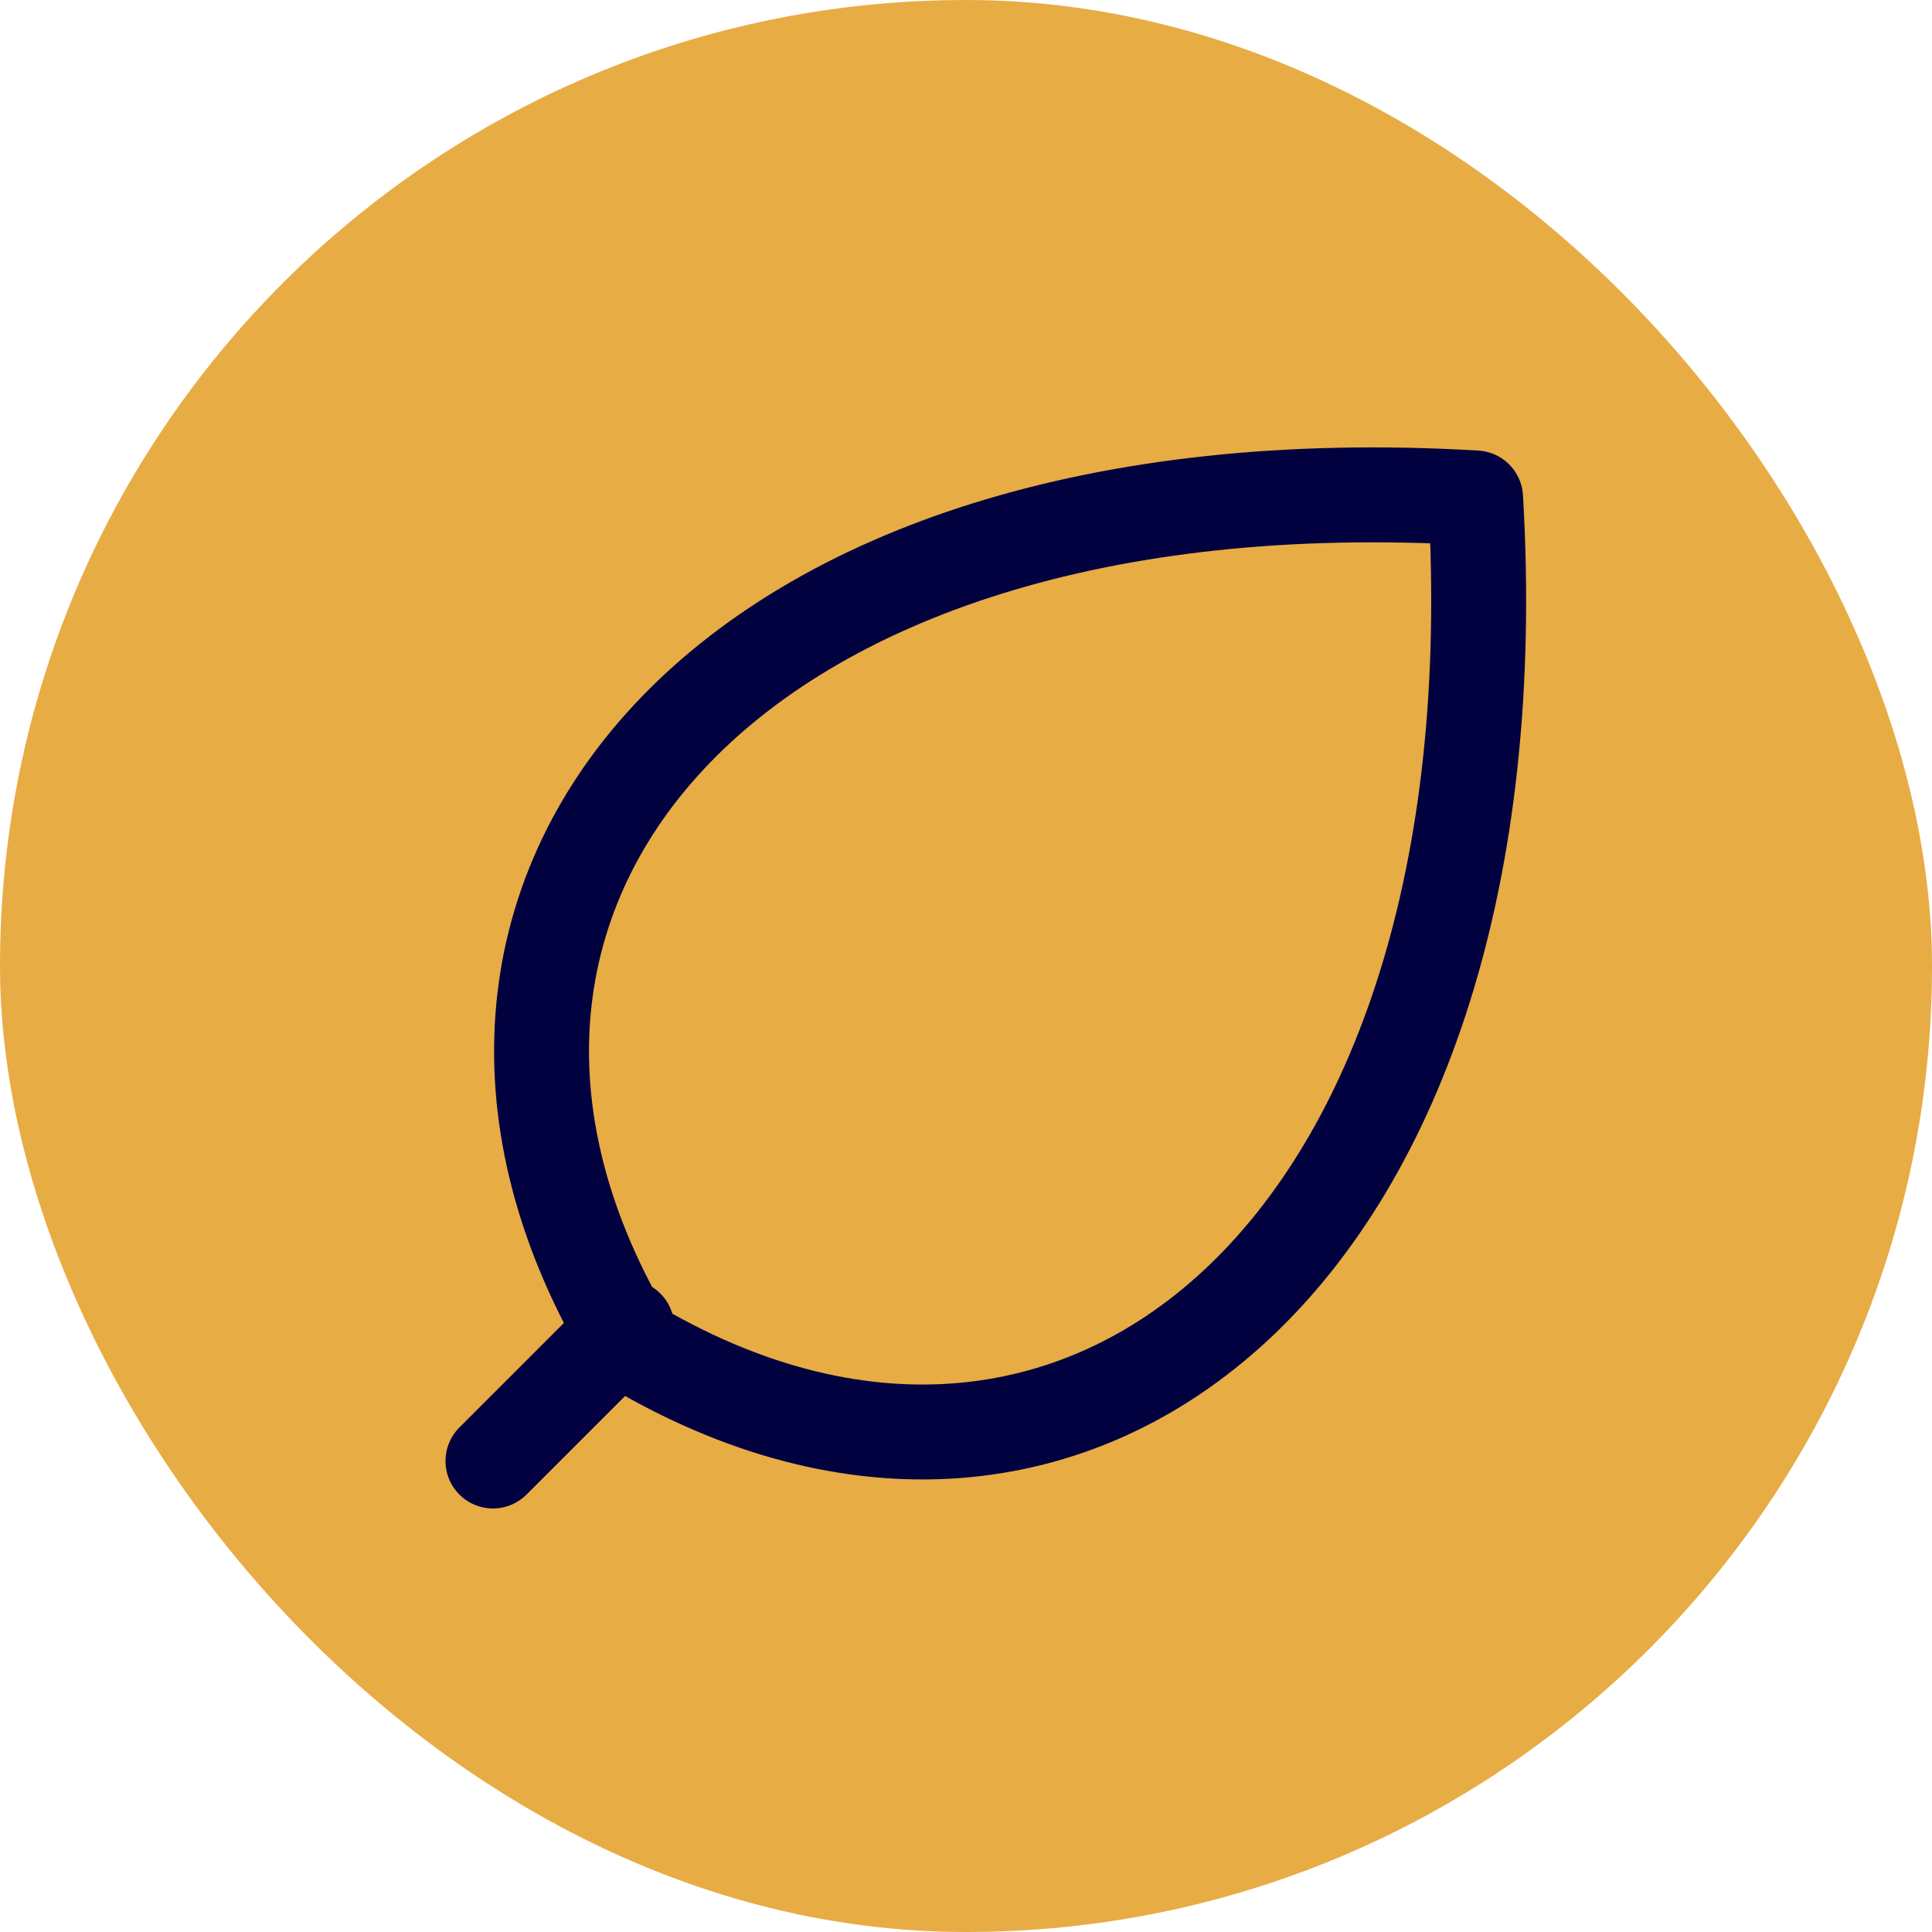
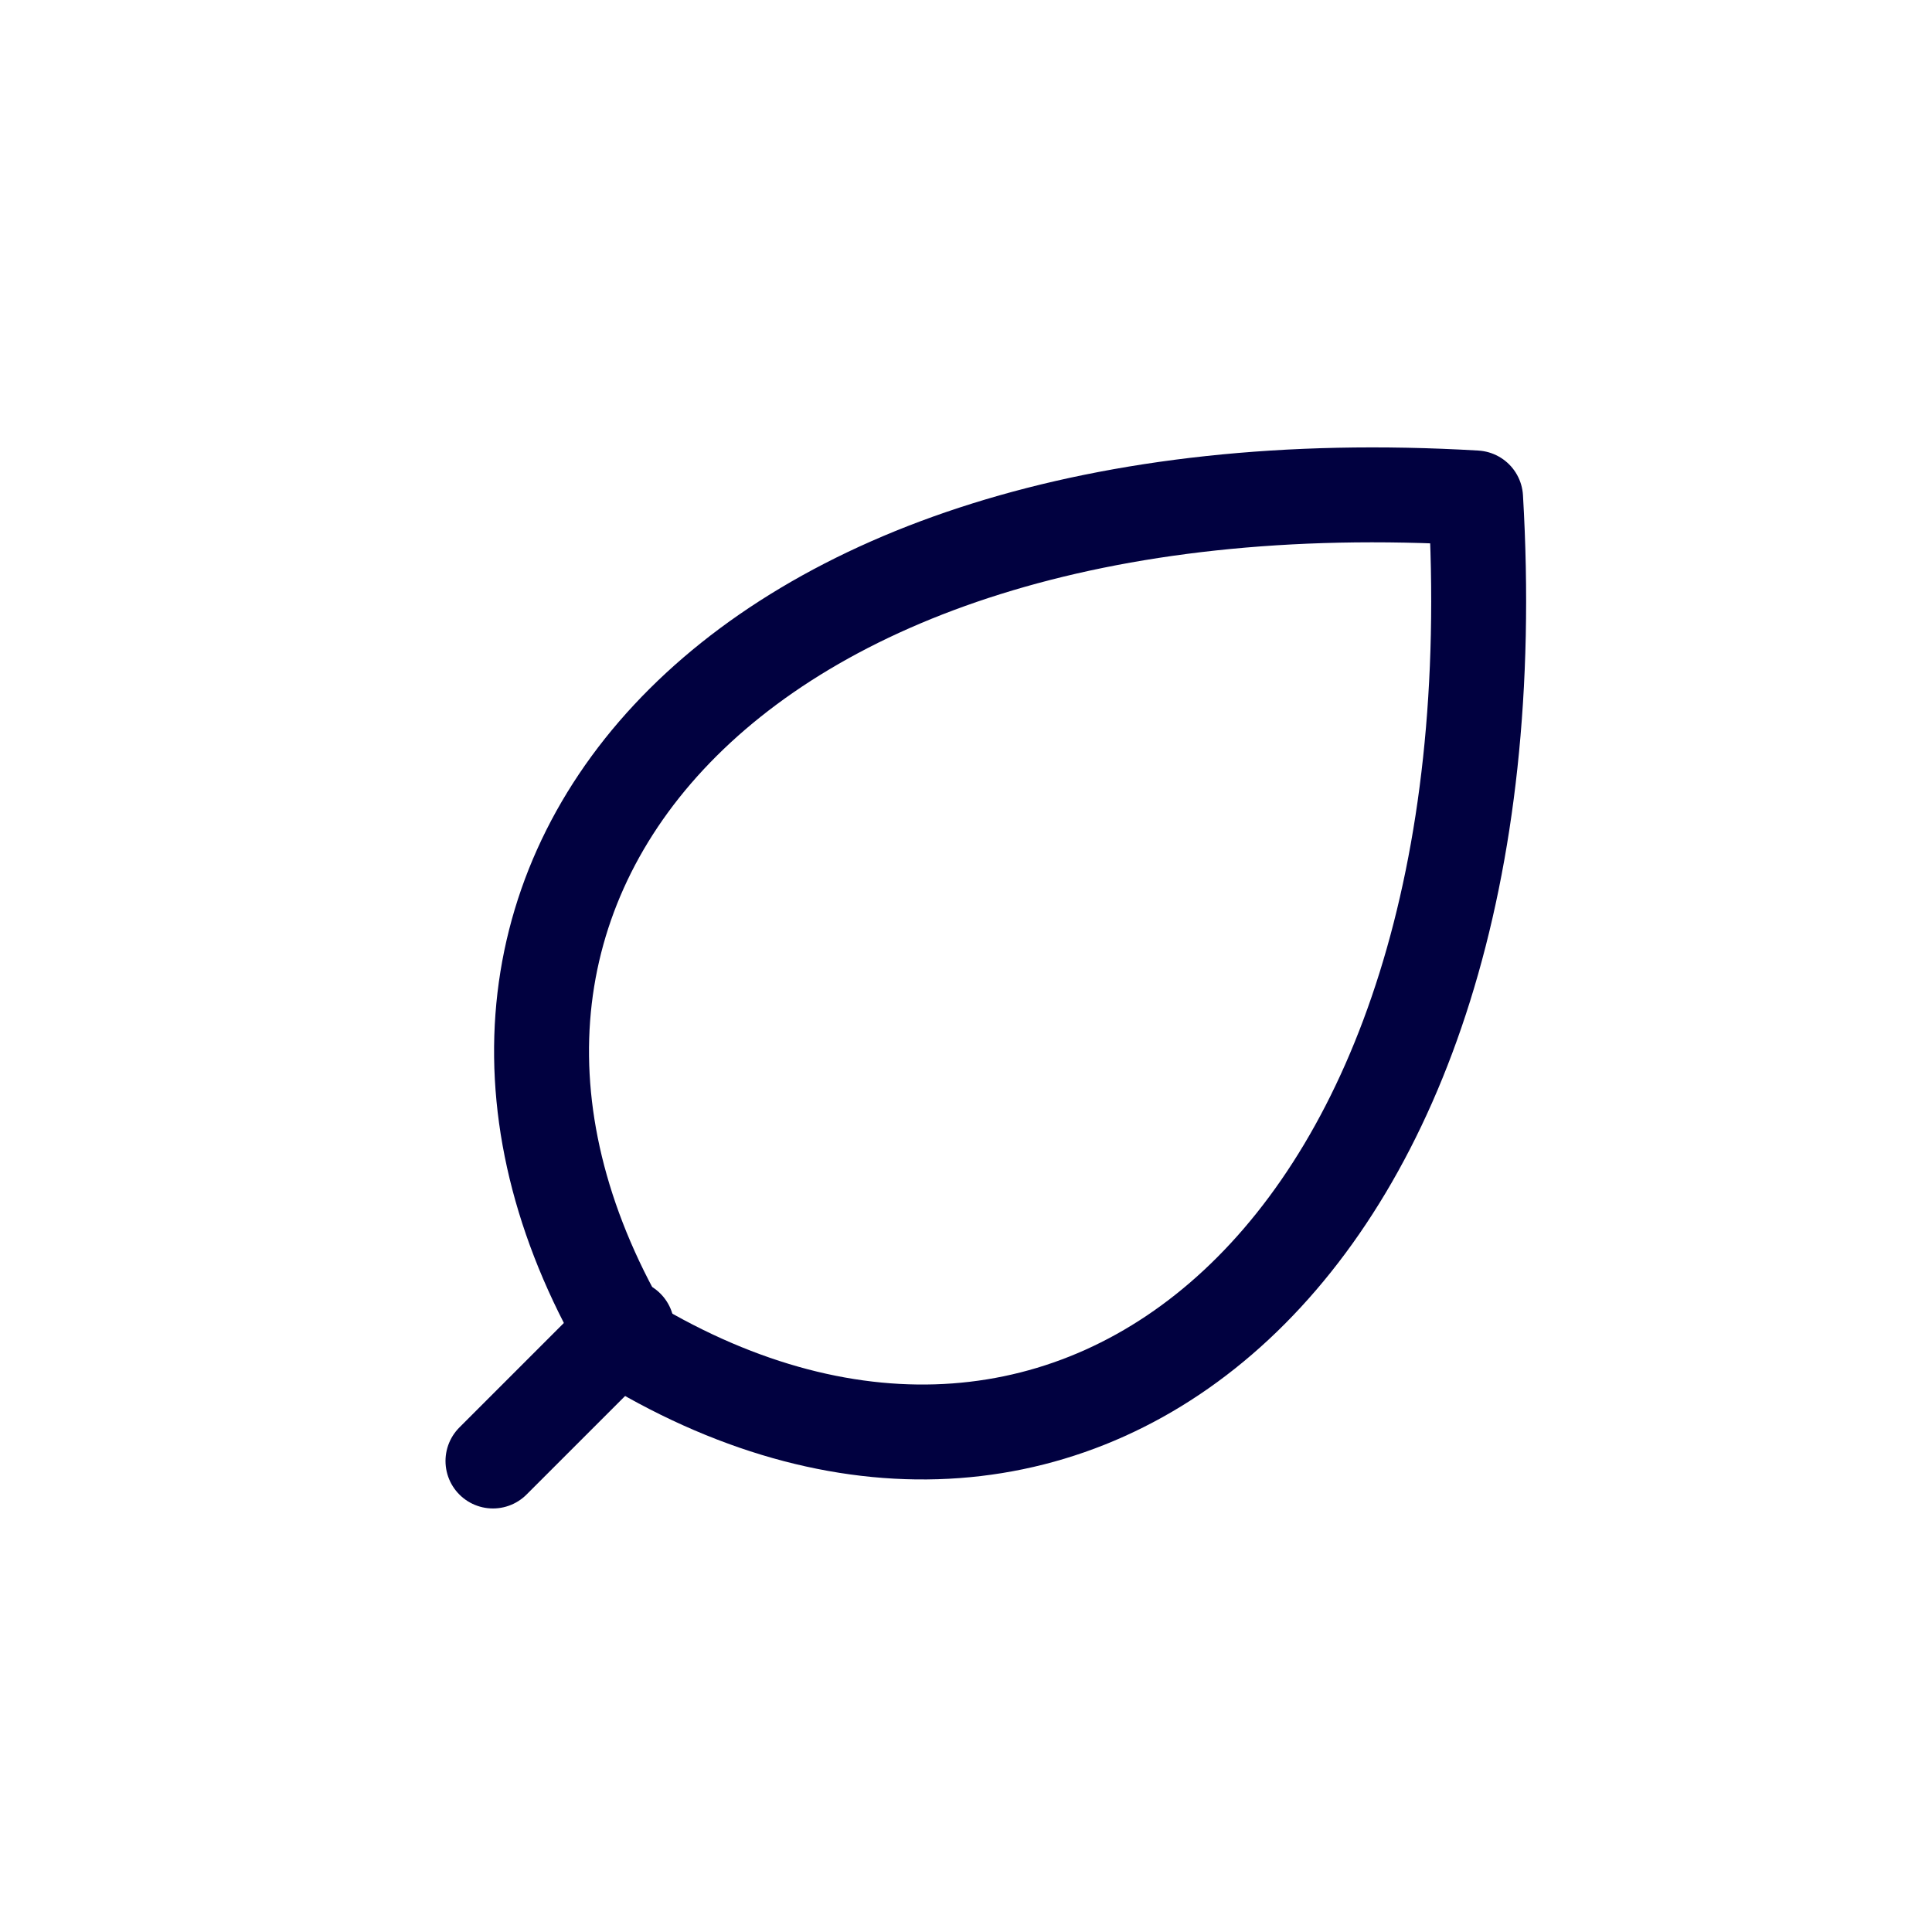
<svg xmlns="http://www.w3.org/2000/svg" width="38" height="38" viewBox="0 0 38 38" fill="none">
-   <rect width="38" height="38" rx="19" fill="#E8AC45" />
  <path d="M12.386 26.431C7.131 17.674 14.141 8.918 29.023 9.794C29.898 24.68 21.142 31.685 12.386 26.431Z" stroke="#010140" stroke-width="1.867" stroke-linecap="round" stroke-linejoin="round" />
  <path d="M12.329 26.103L9.696 28.736" stroke="#010140" stroke-width="1.867" stroke-linecap="round" stroke-linejoin="round" />
</svg>